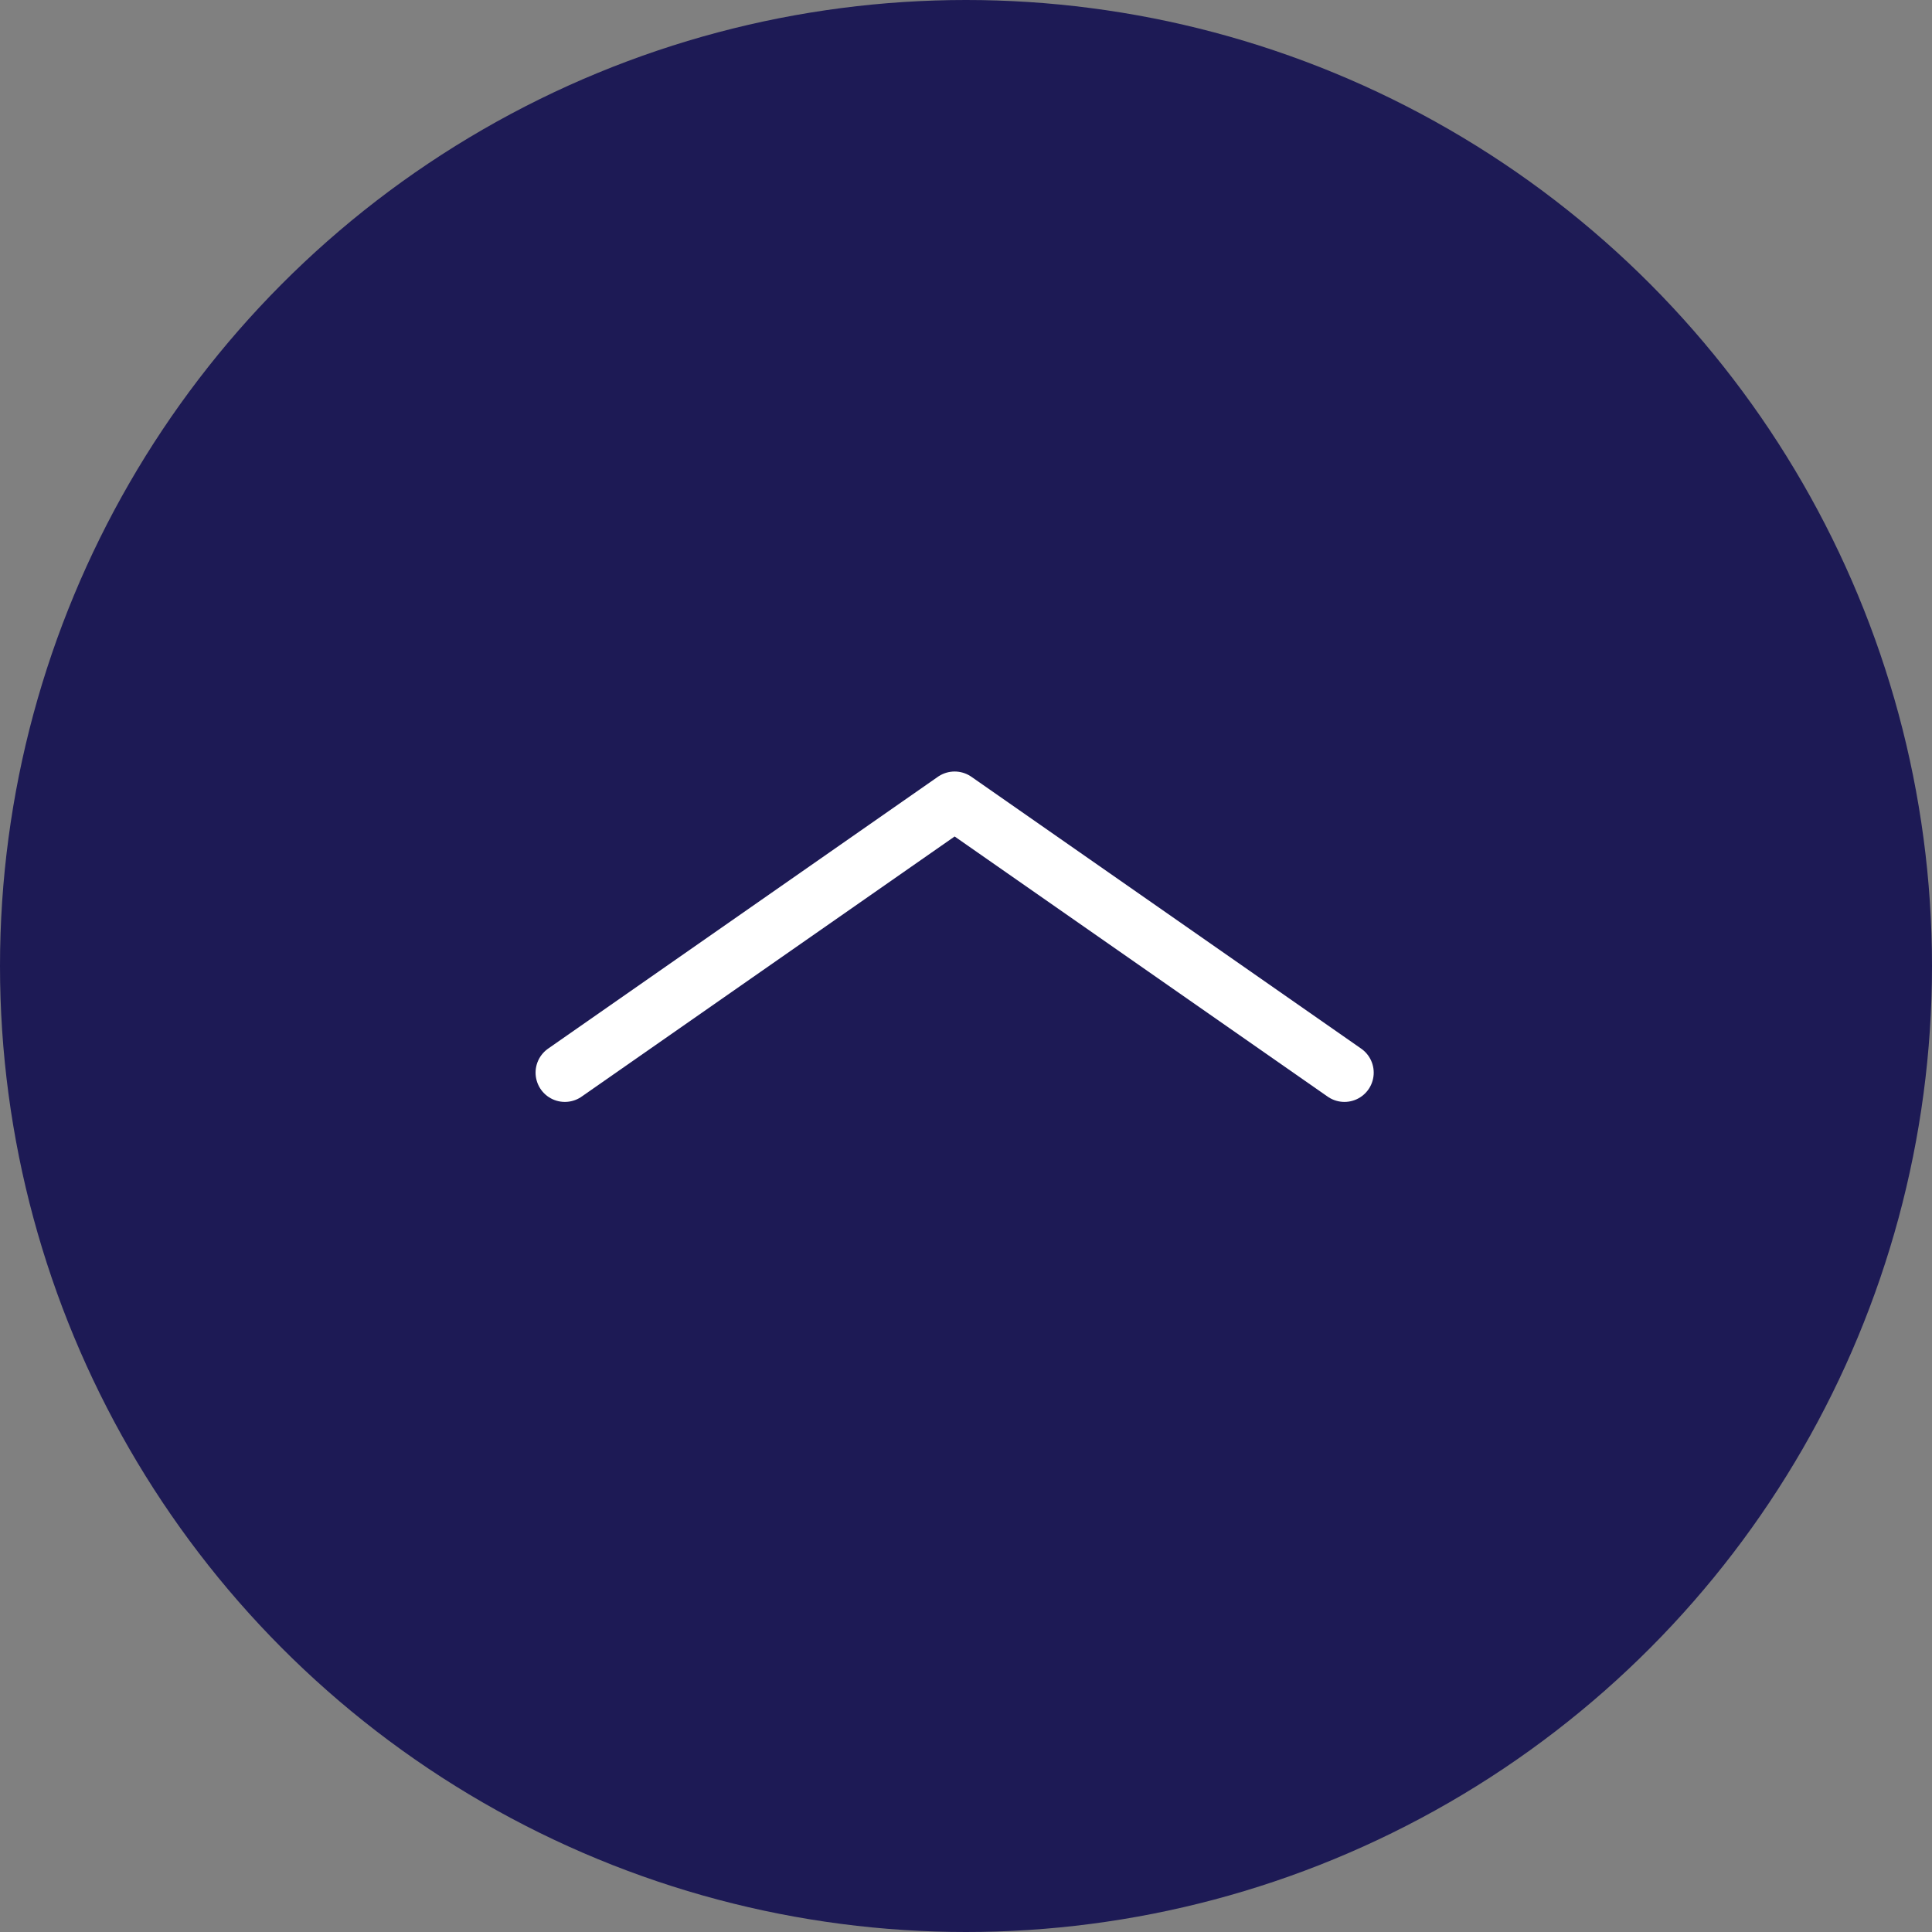
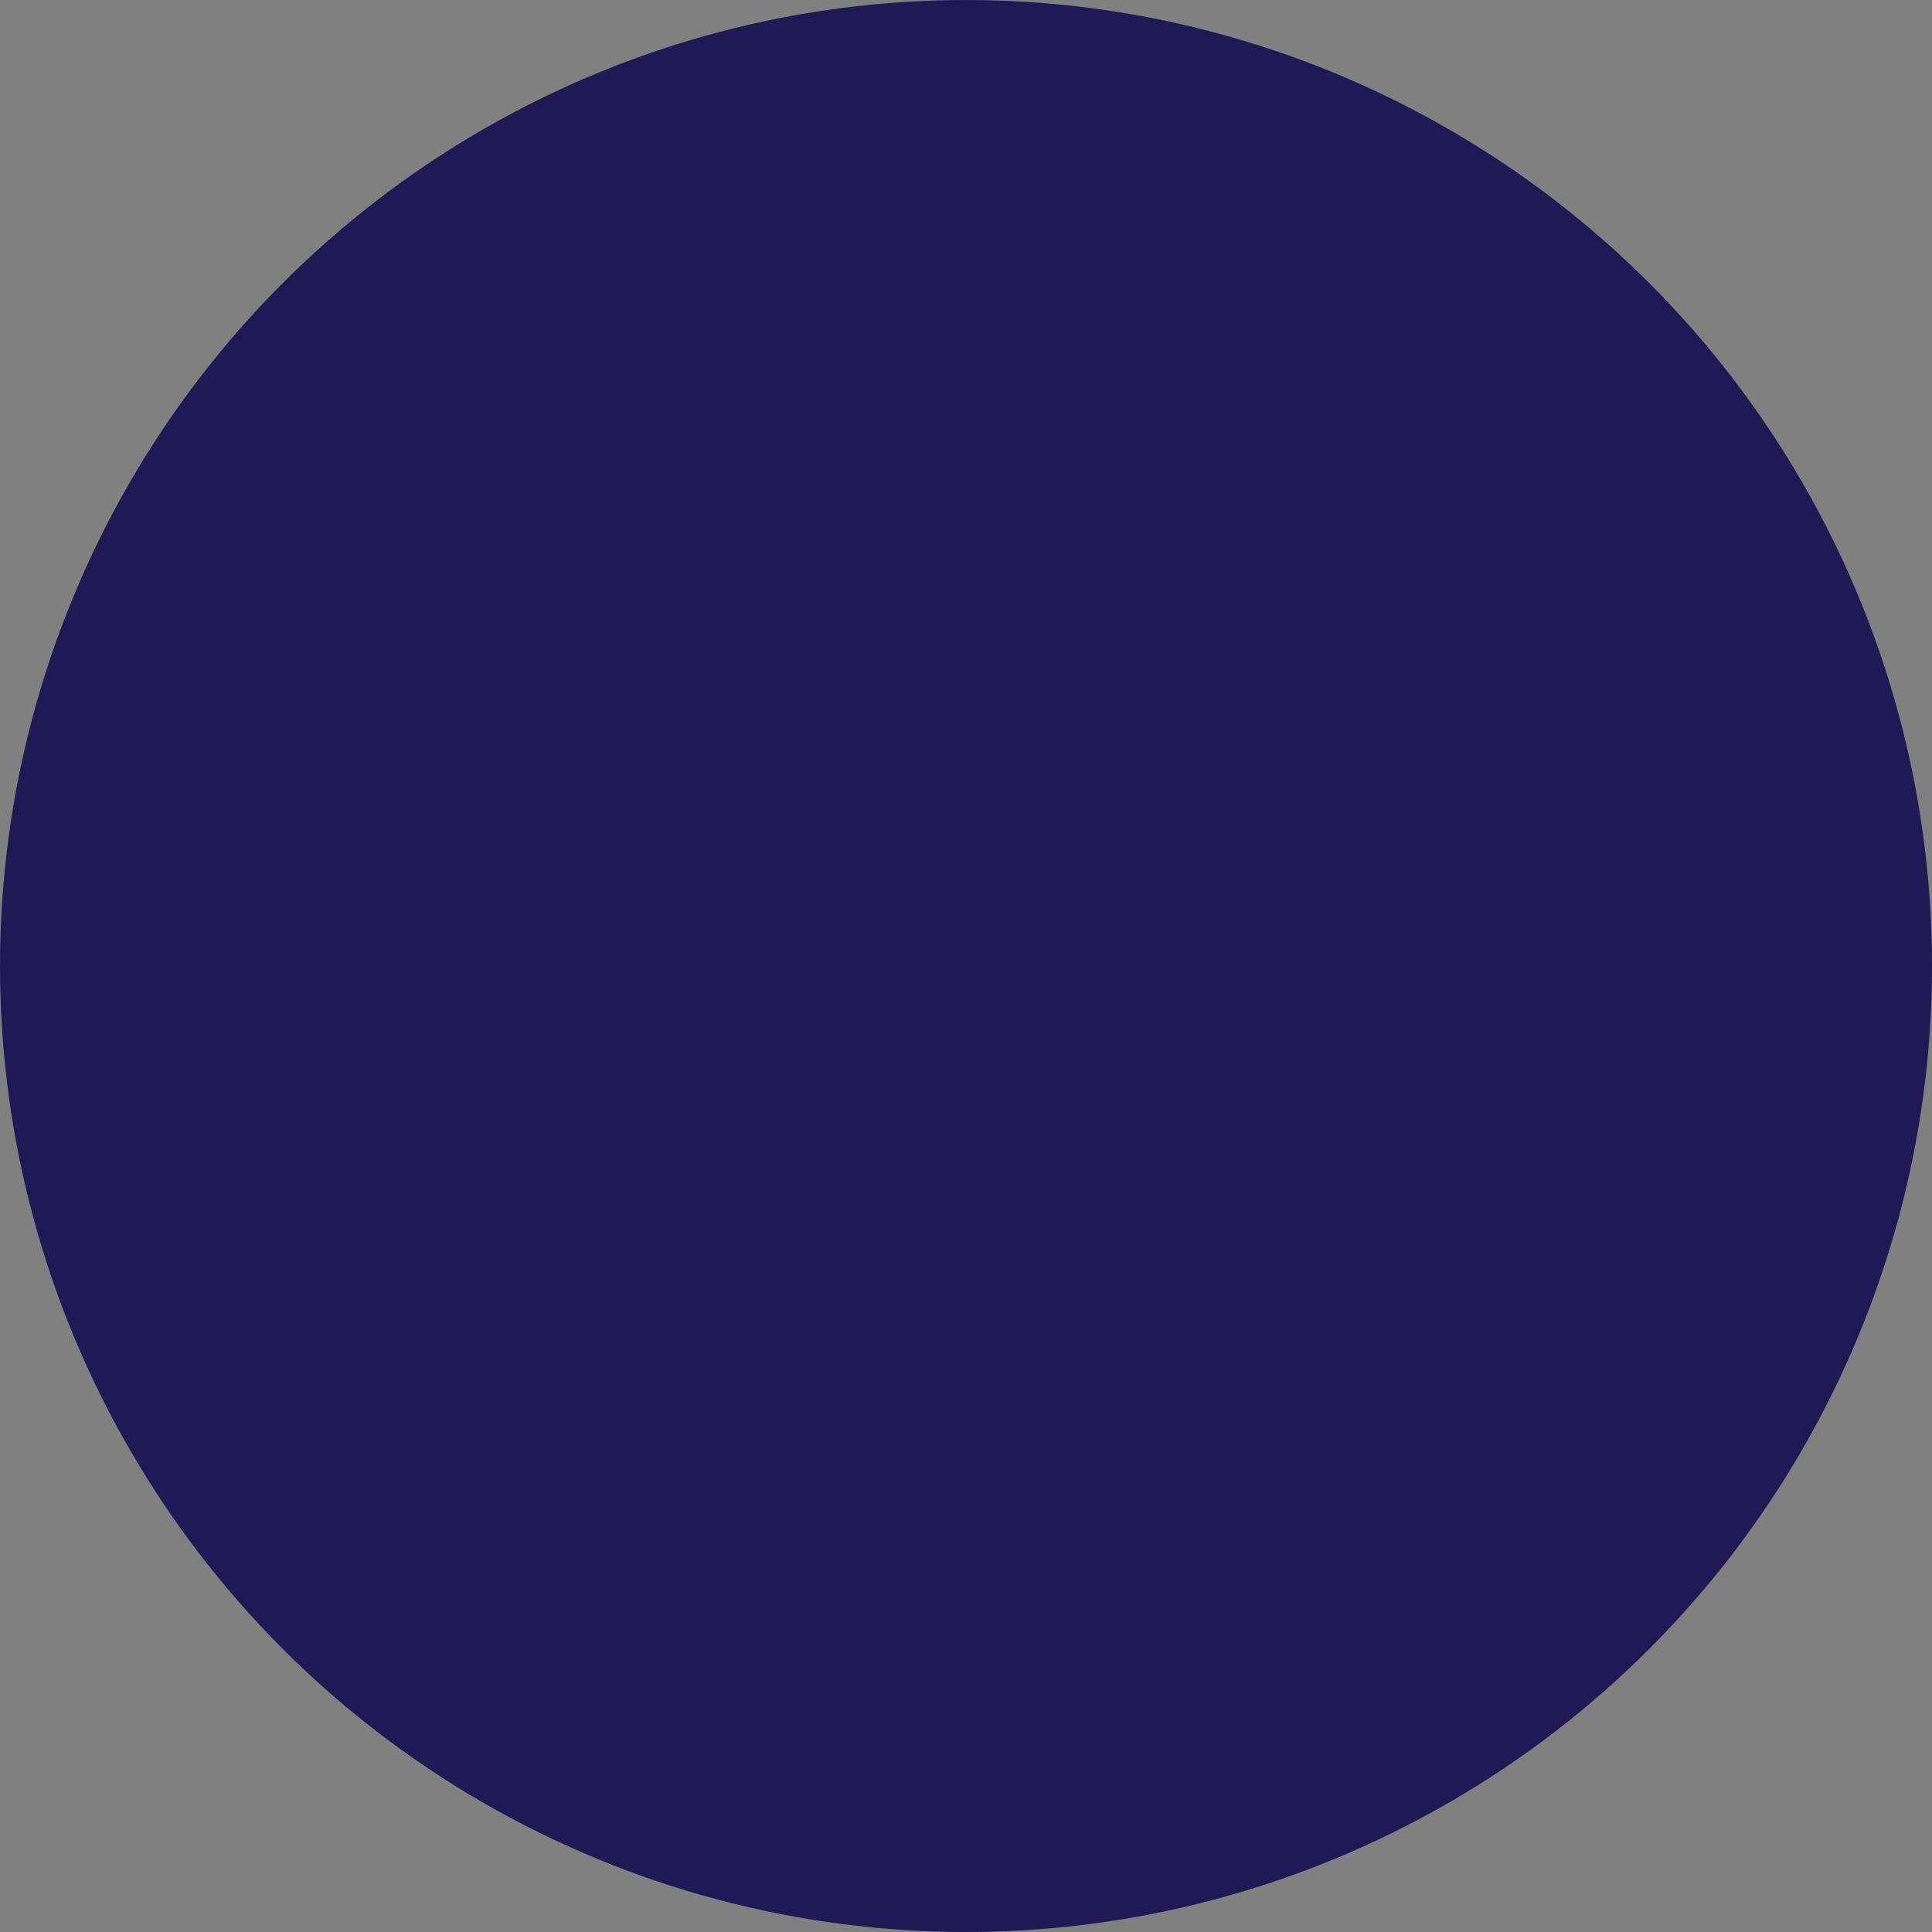
<svg xmlns="http://www.w3.org/2000/svg" width="66" height="66" viewBox="0 0 66 66">
  <rect x="0" y="0" width="66" height="66" fill="#808080" stroke="none" />
  <g id="Groupe_16" data-name="Groupe 16" transform="translate(0 0.5)">
    <g id="Groupe_27" data-name="Groupe 27">
      <circle id="Ellipse_17" data-name="Ellipse 17" cx="33" cy="33" r="33" transform="translate(0 -0.5)" fill="#1d1a55" />
-       <path id="Tracé_52" data-name="Tracé 52" d="M1683.864,4030.191l13.316-9.287,13.316,9.287" transform="translate(-1664.568 -3994.048)" fill="#1d1a55" stroke="#fff" stroke-linecap="round" stroke-linejoin="round" stroke-width="2" />
    </g>
  </g>
</svg>